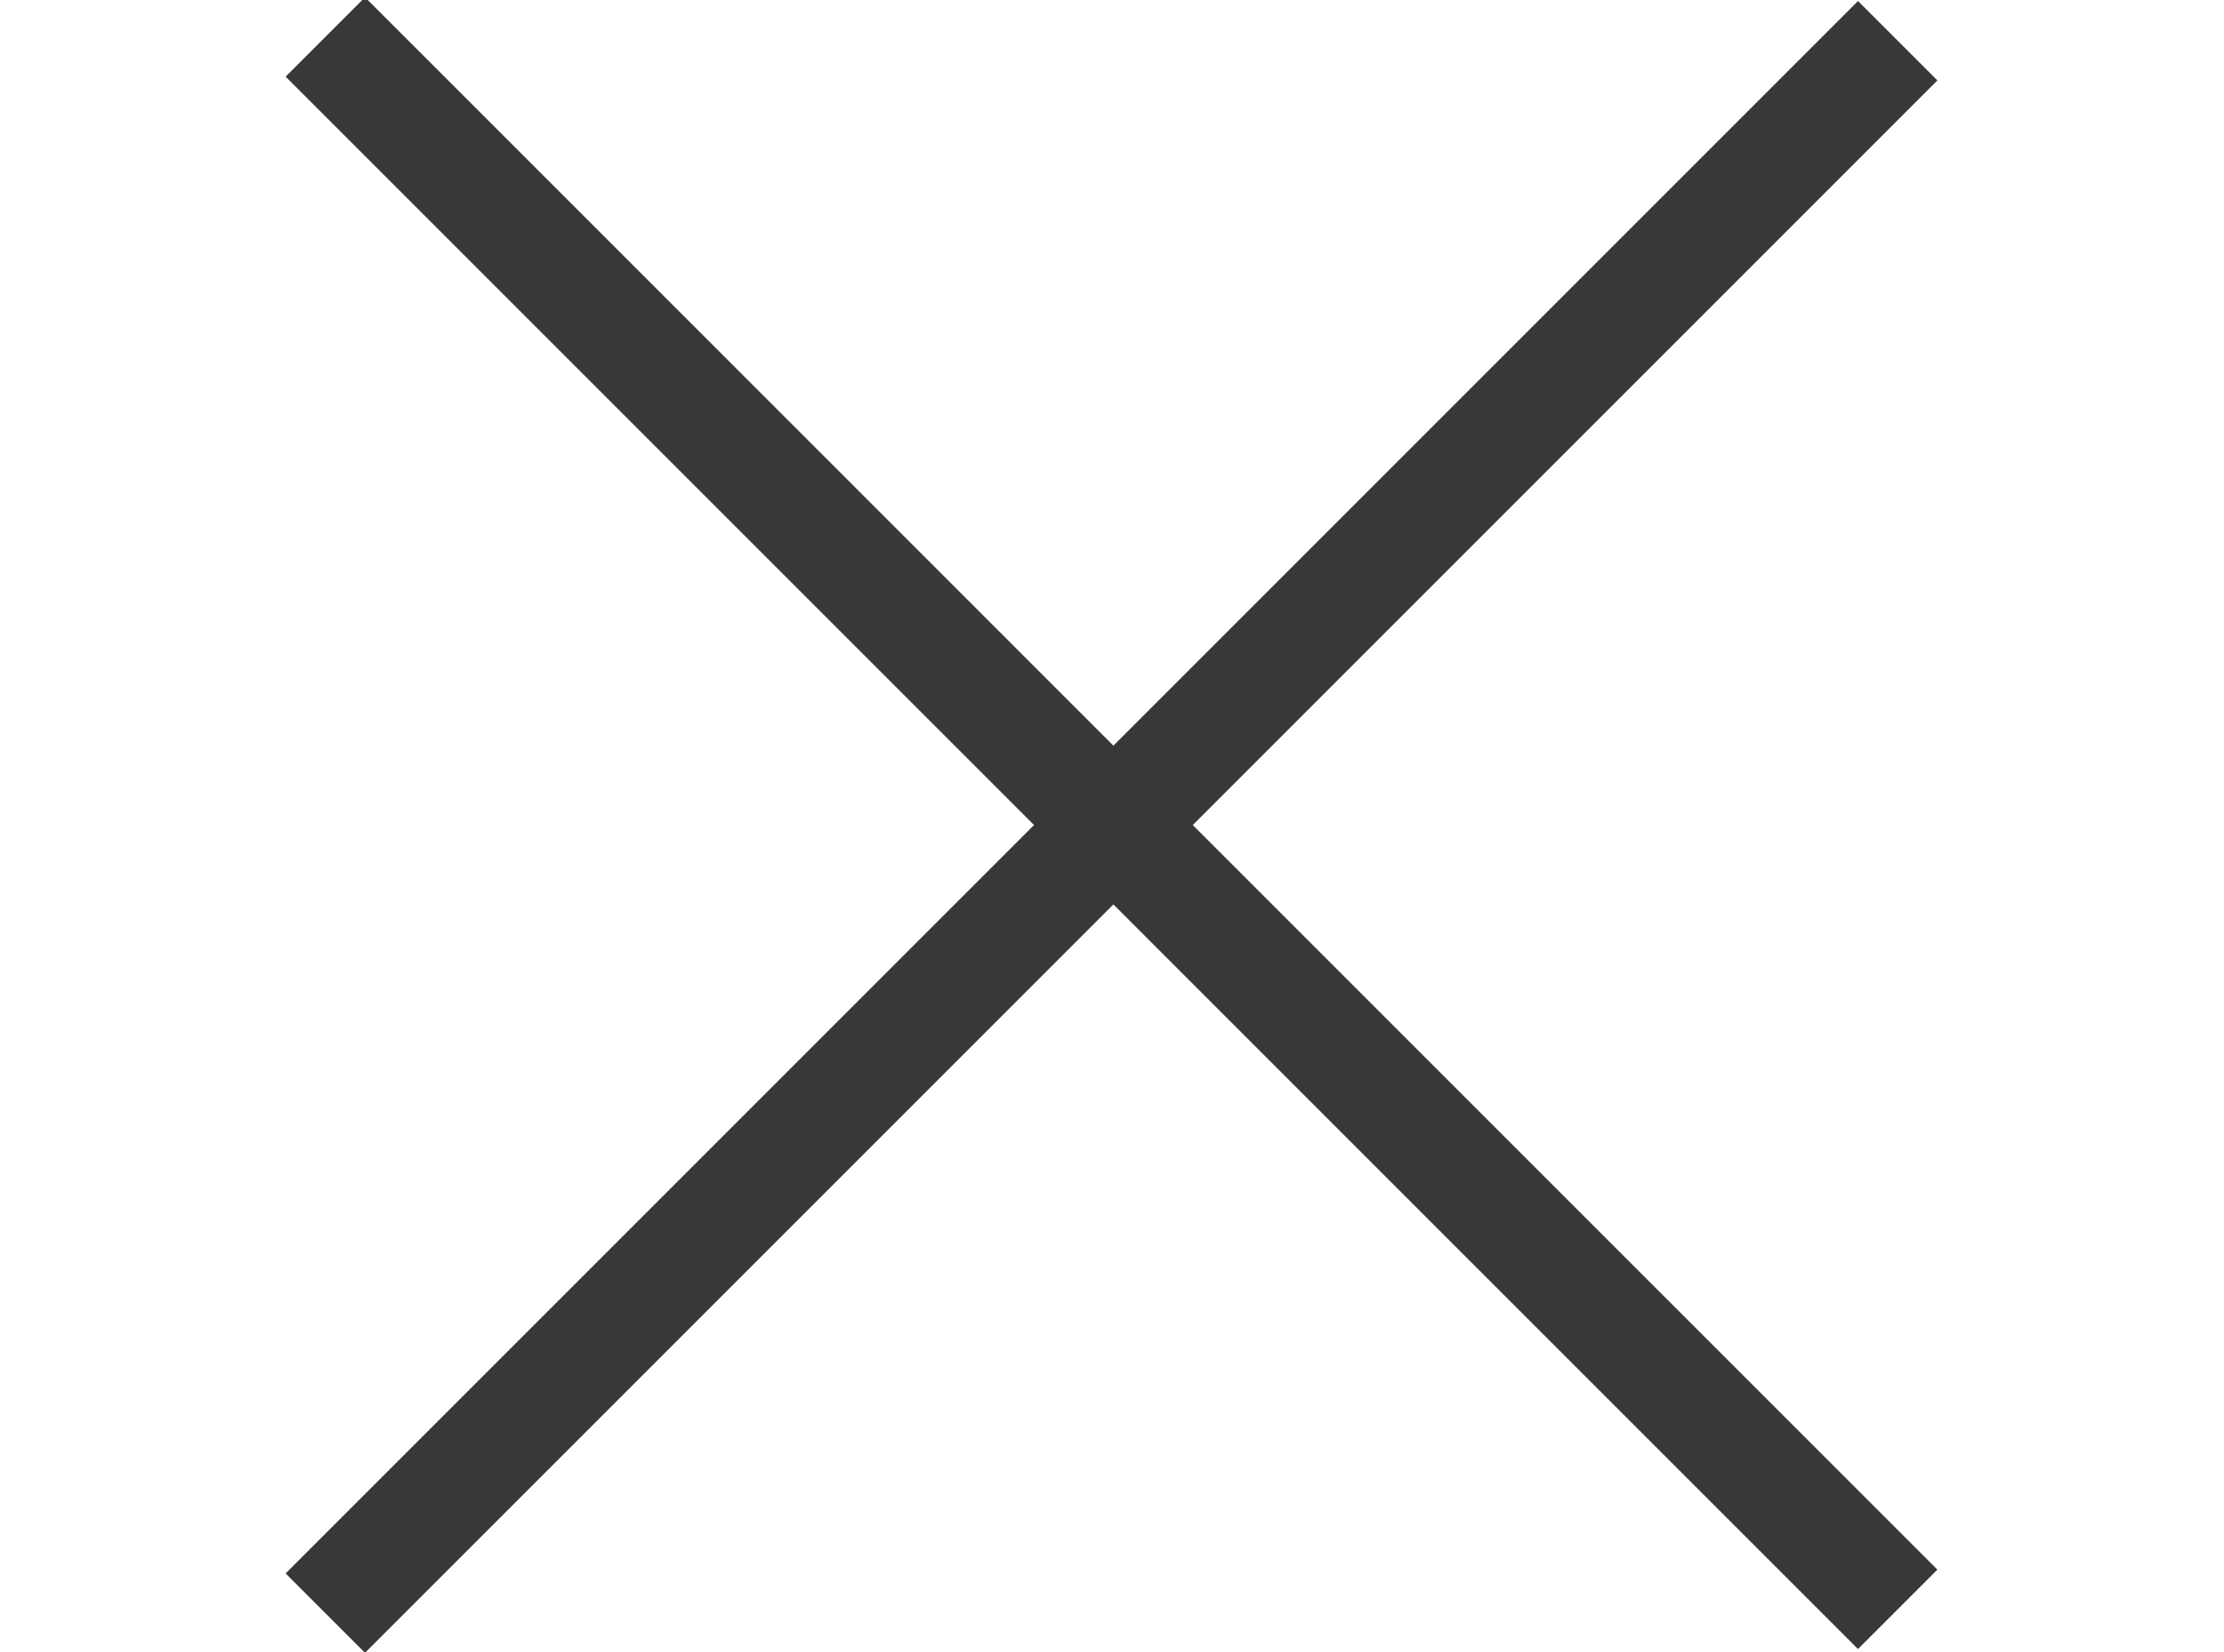
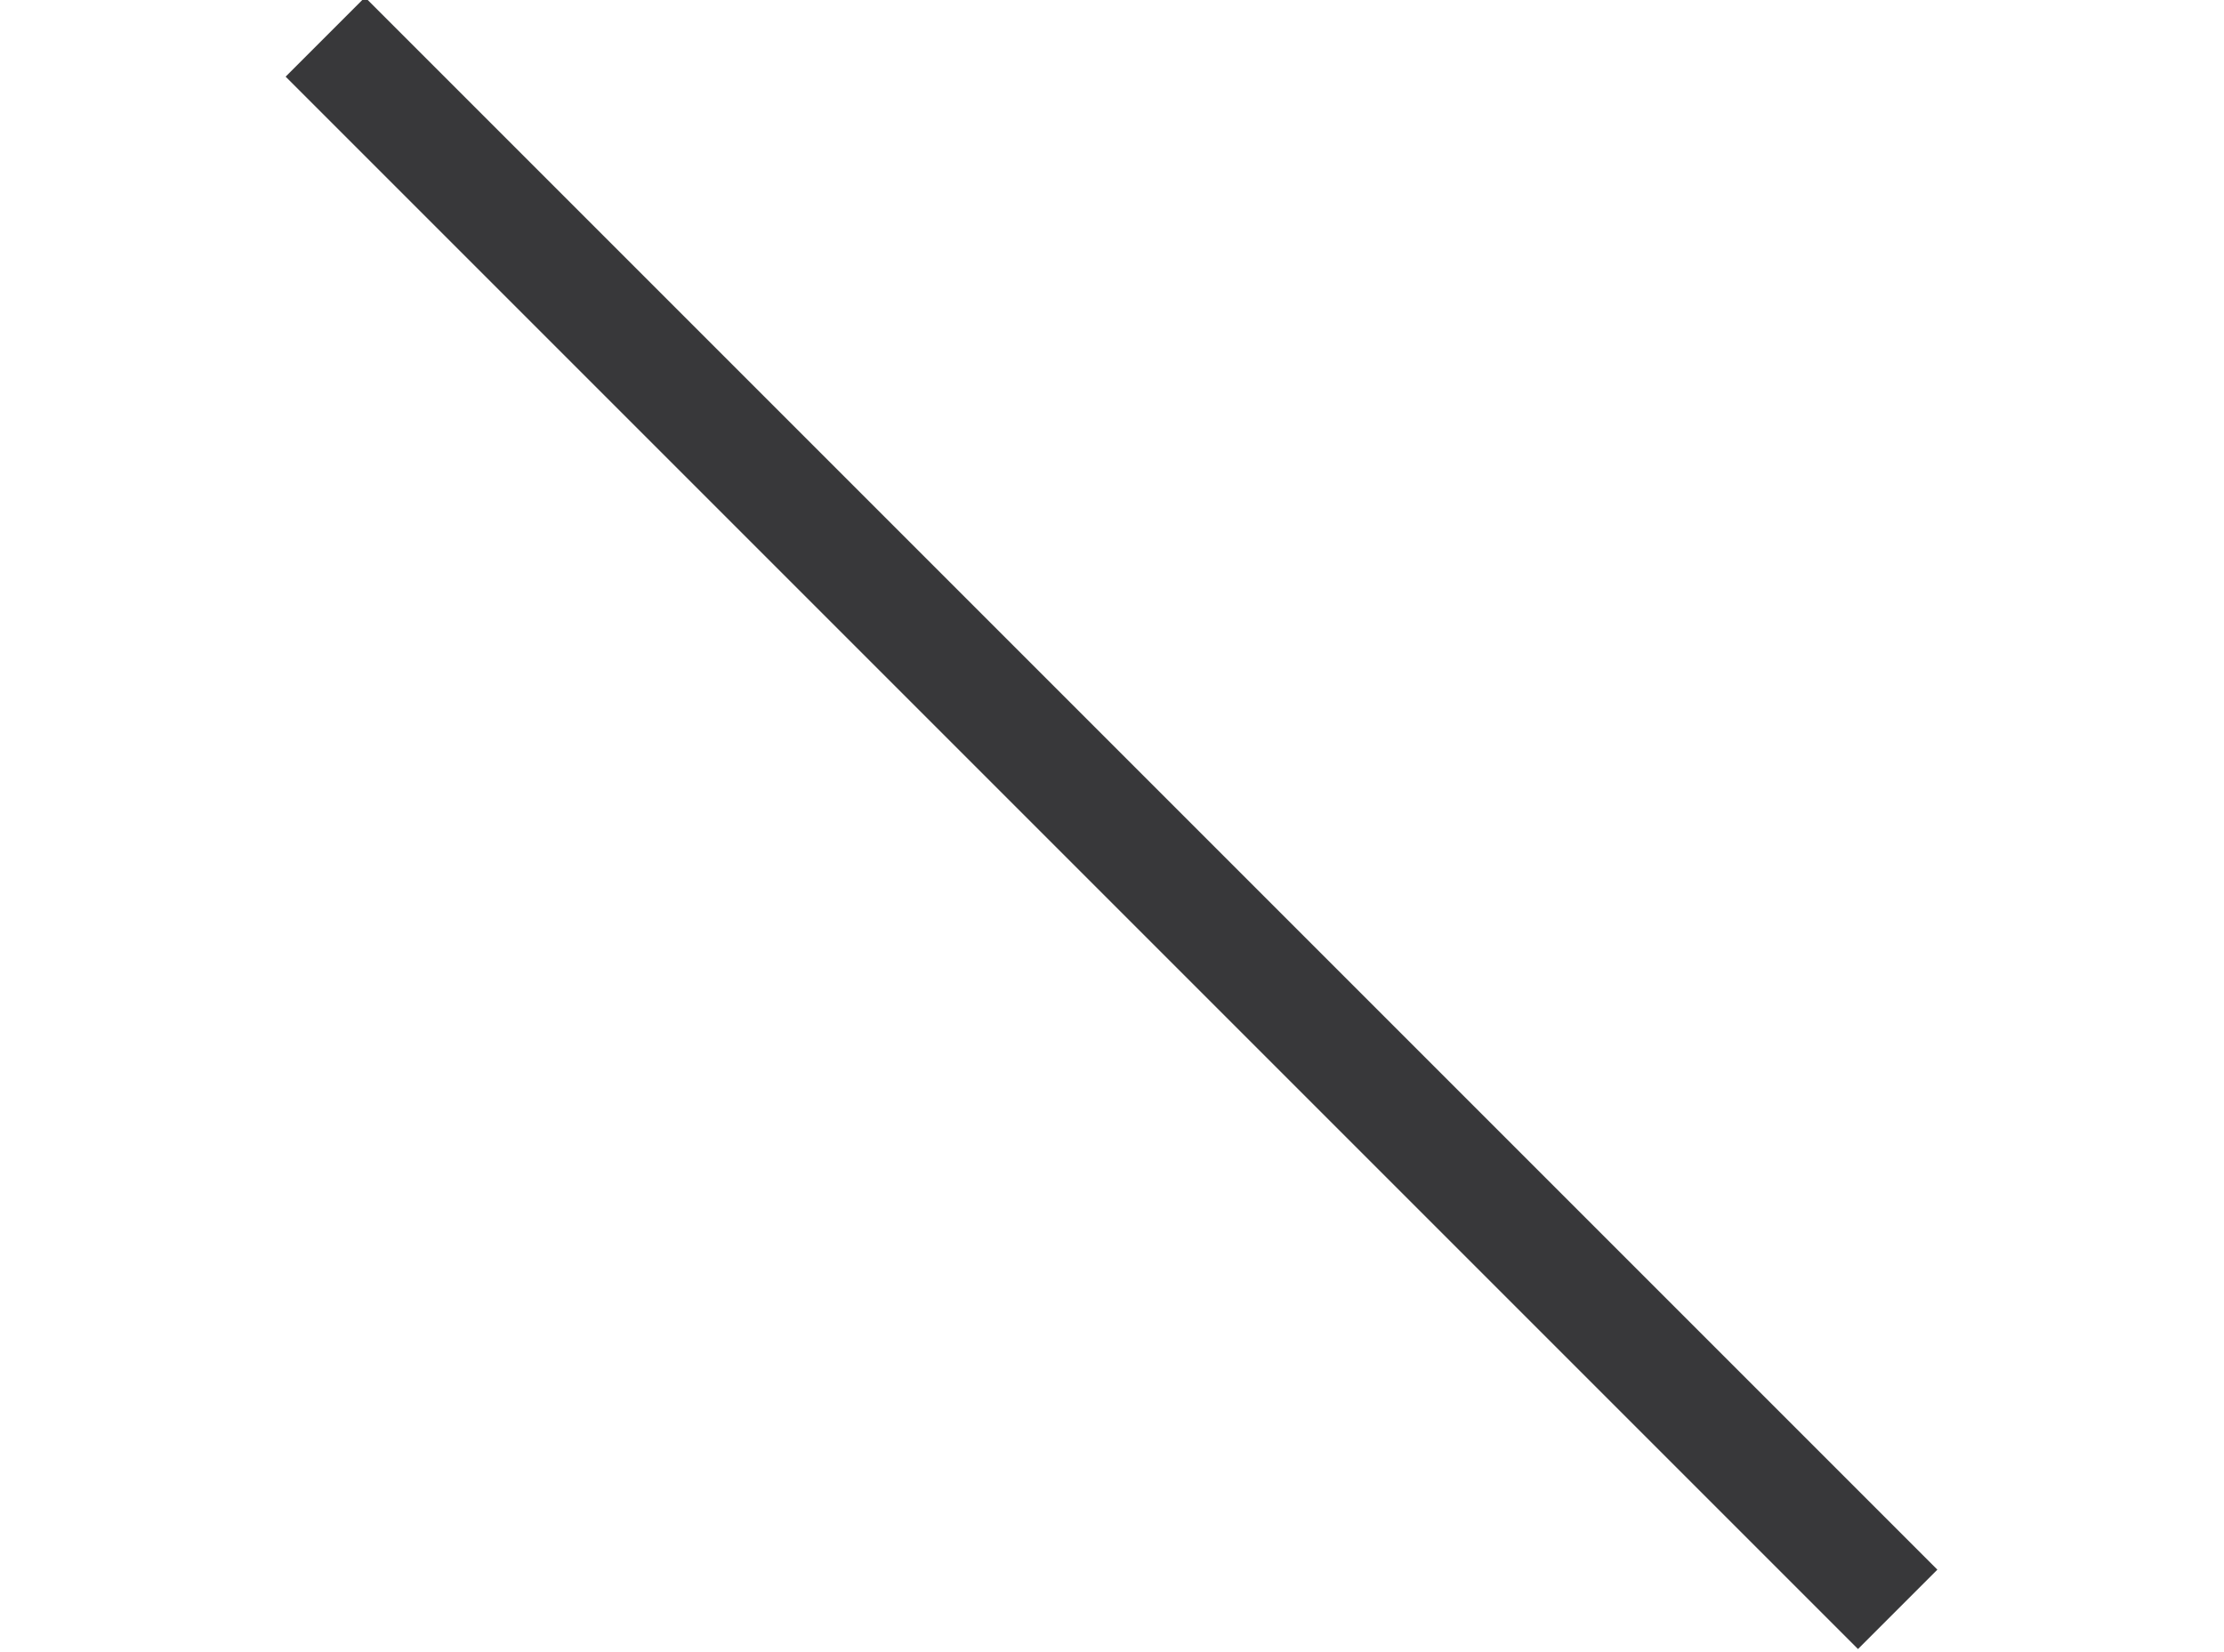
<svg xmlns="http://www.w3.org/2000/svg" version="1.1" x="0px" y="0px" viewBox="0 0 41.6 30.9" style="enable-background:new 0 0 41.6 30.9;" xml:space="preserve">
  <style type="text/css">
	.st0{display:none;}
	.st1{display:inline;fill:#38383A;}
	.st2{fill:#38383A;}
</style>
  <g id="Laag_1" class="st0">
-     <rect x="0" y="2.4" class="st1" width="41.6" height="2.1" />
    <rect x="0" y="14.4" class="st1" width="30.2" height="2.1" />
-     <rect y="26.4" class="st1" width="36.6" height="2.1" />
  </g>
  <g id="Laag_2">
-     <rect x="0" y="14.4" transform="matrix(0.707 -0.707 0.707 0.707 -4.838 19.25)" class="st2" width="41.6" height="2.1" />
    <rect x="19.8" y="-5.4" transform="matrix(0.707 -0.707 0.707 0.707 -4.838 19.25)" class="st2" width="2.1" height="41.6" />
  </g>
</svg>